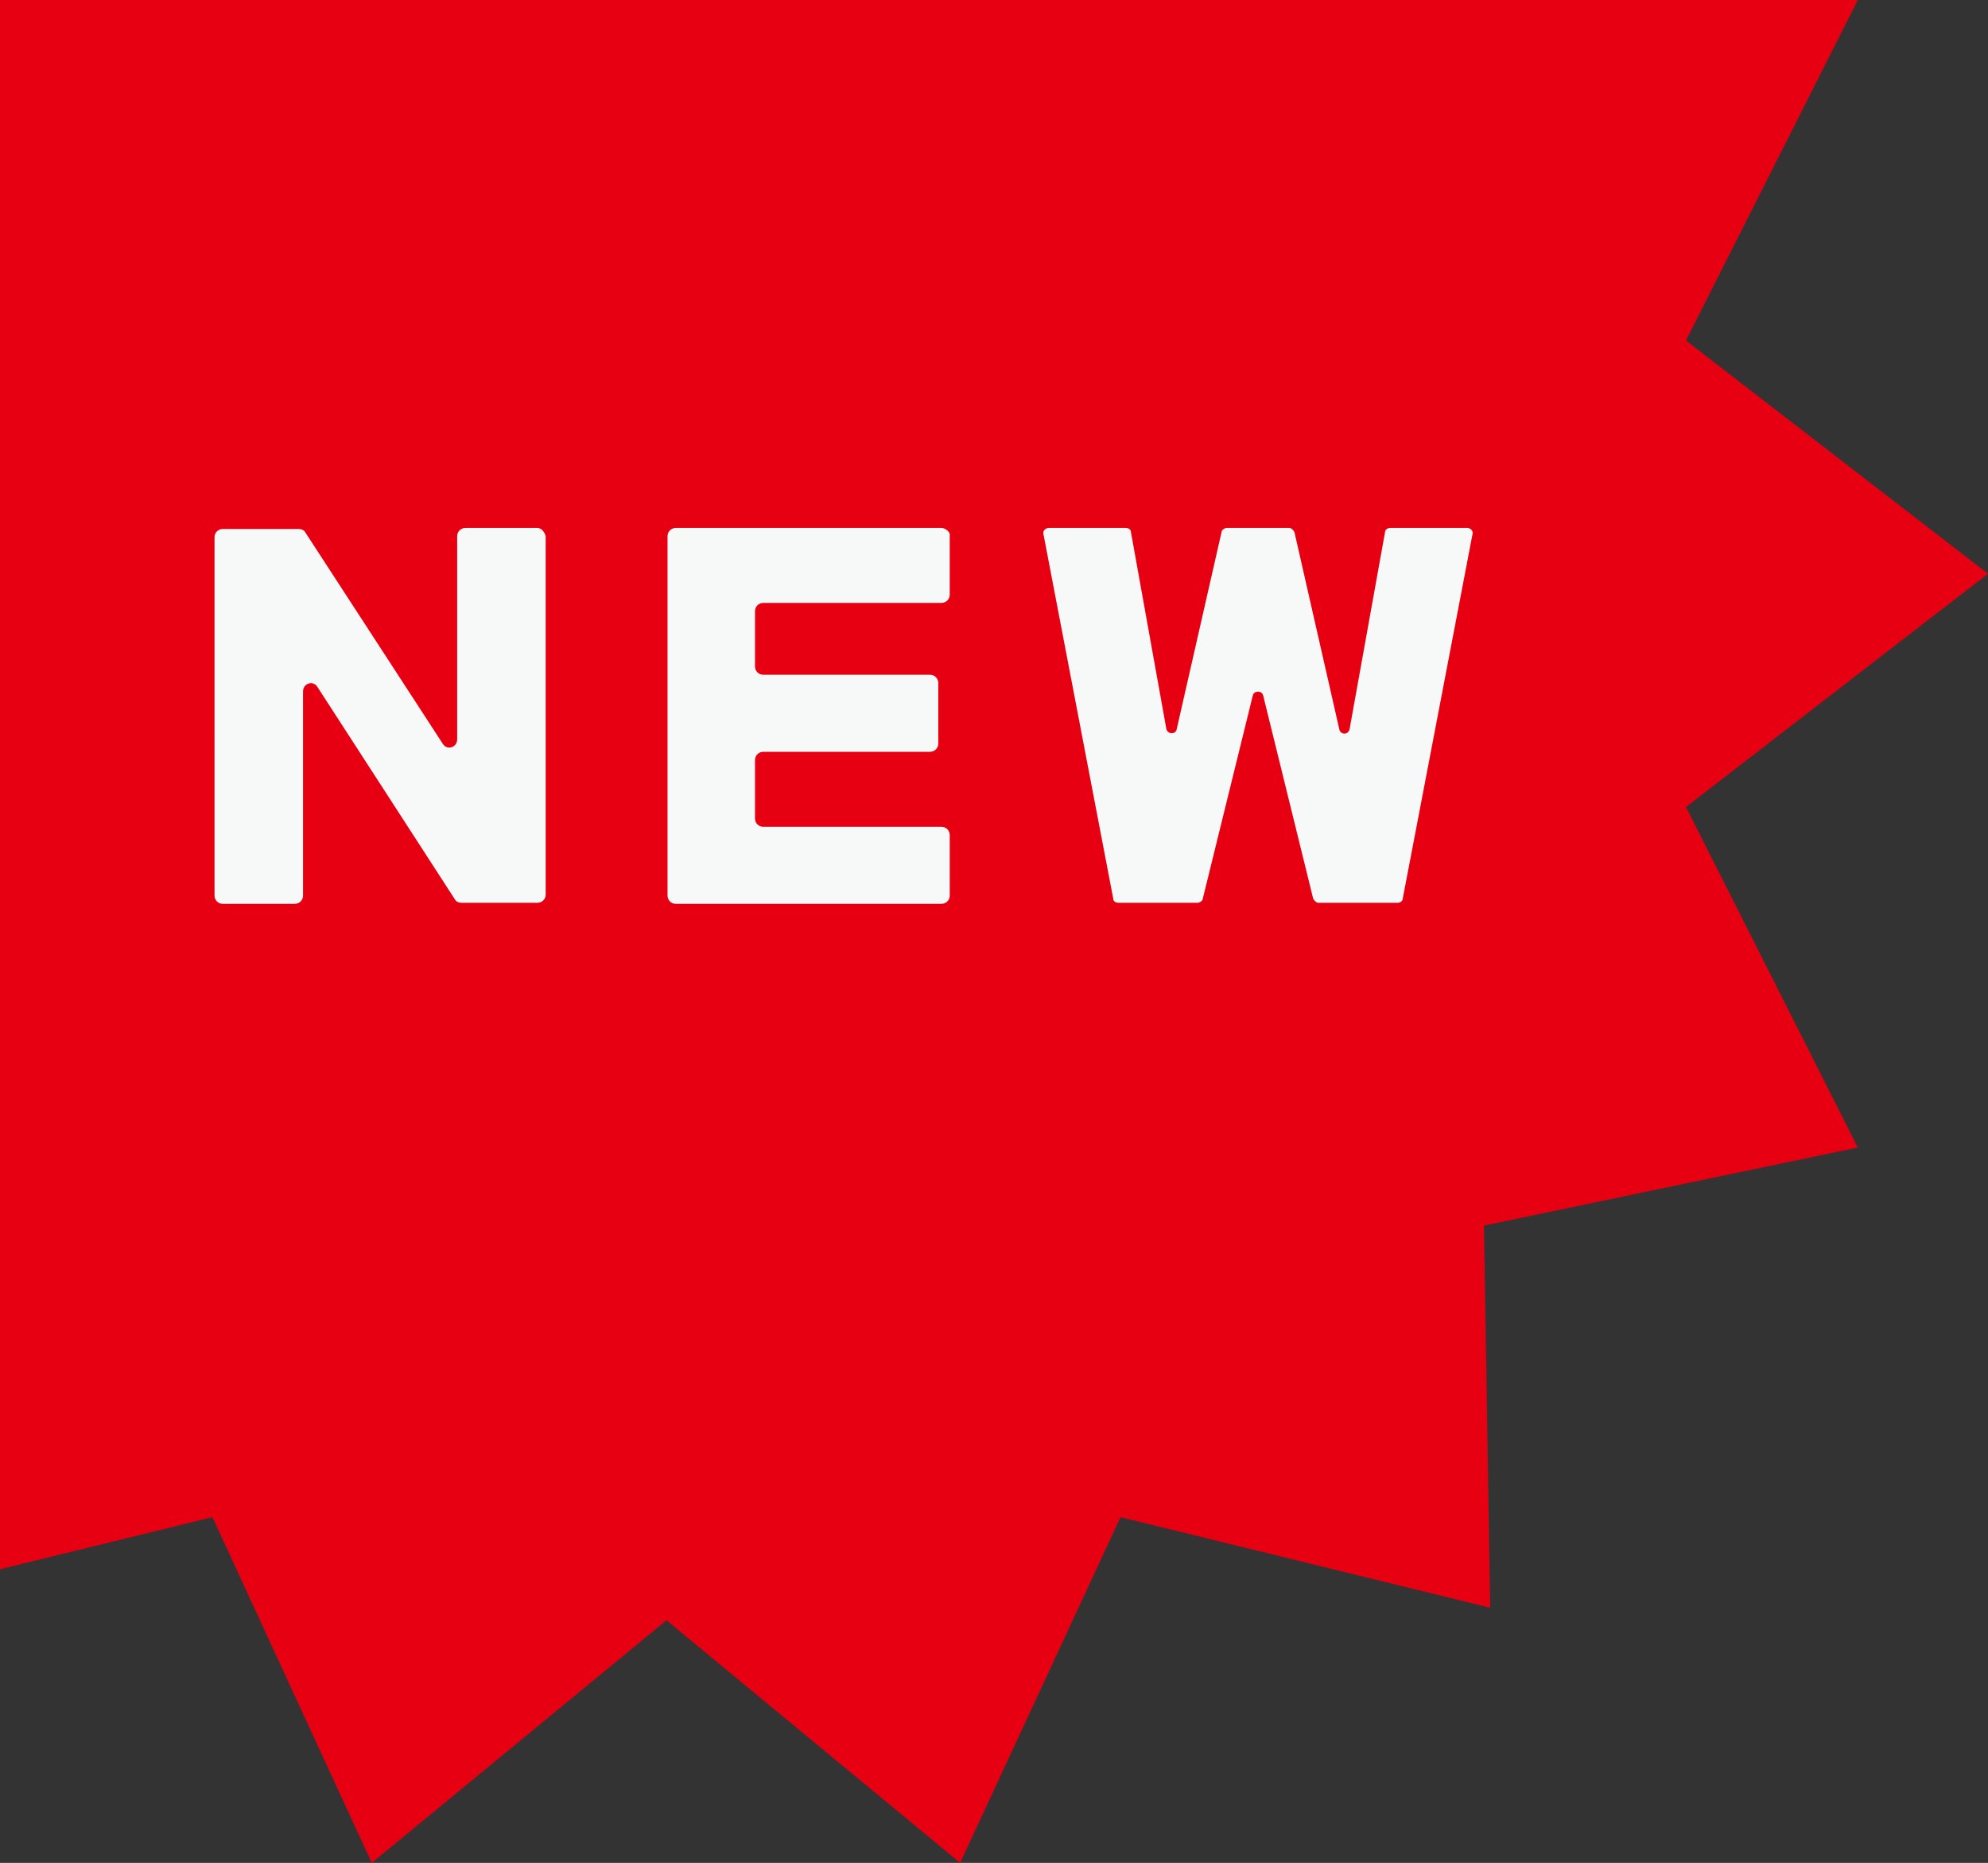
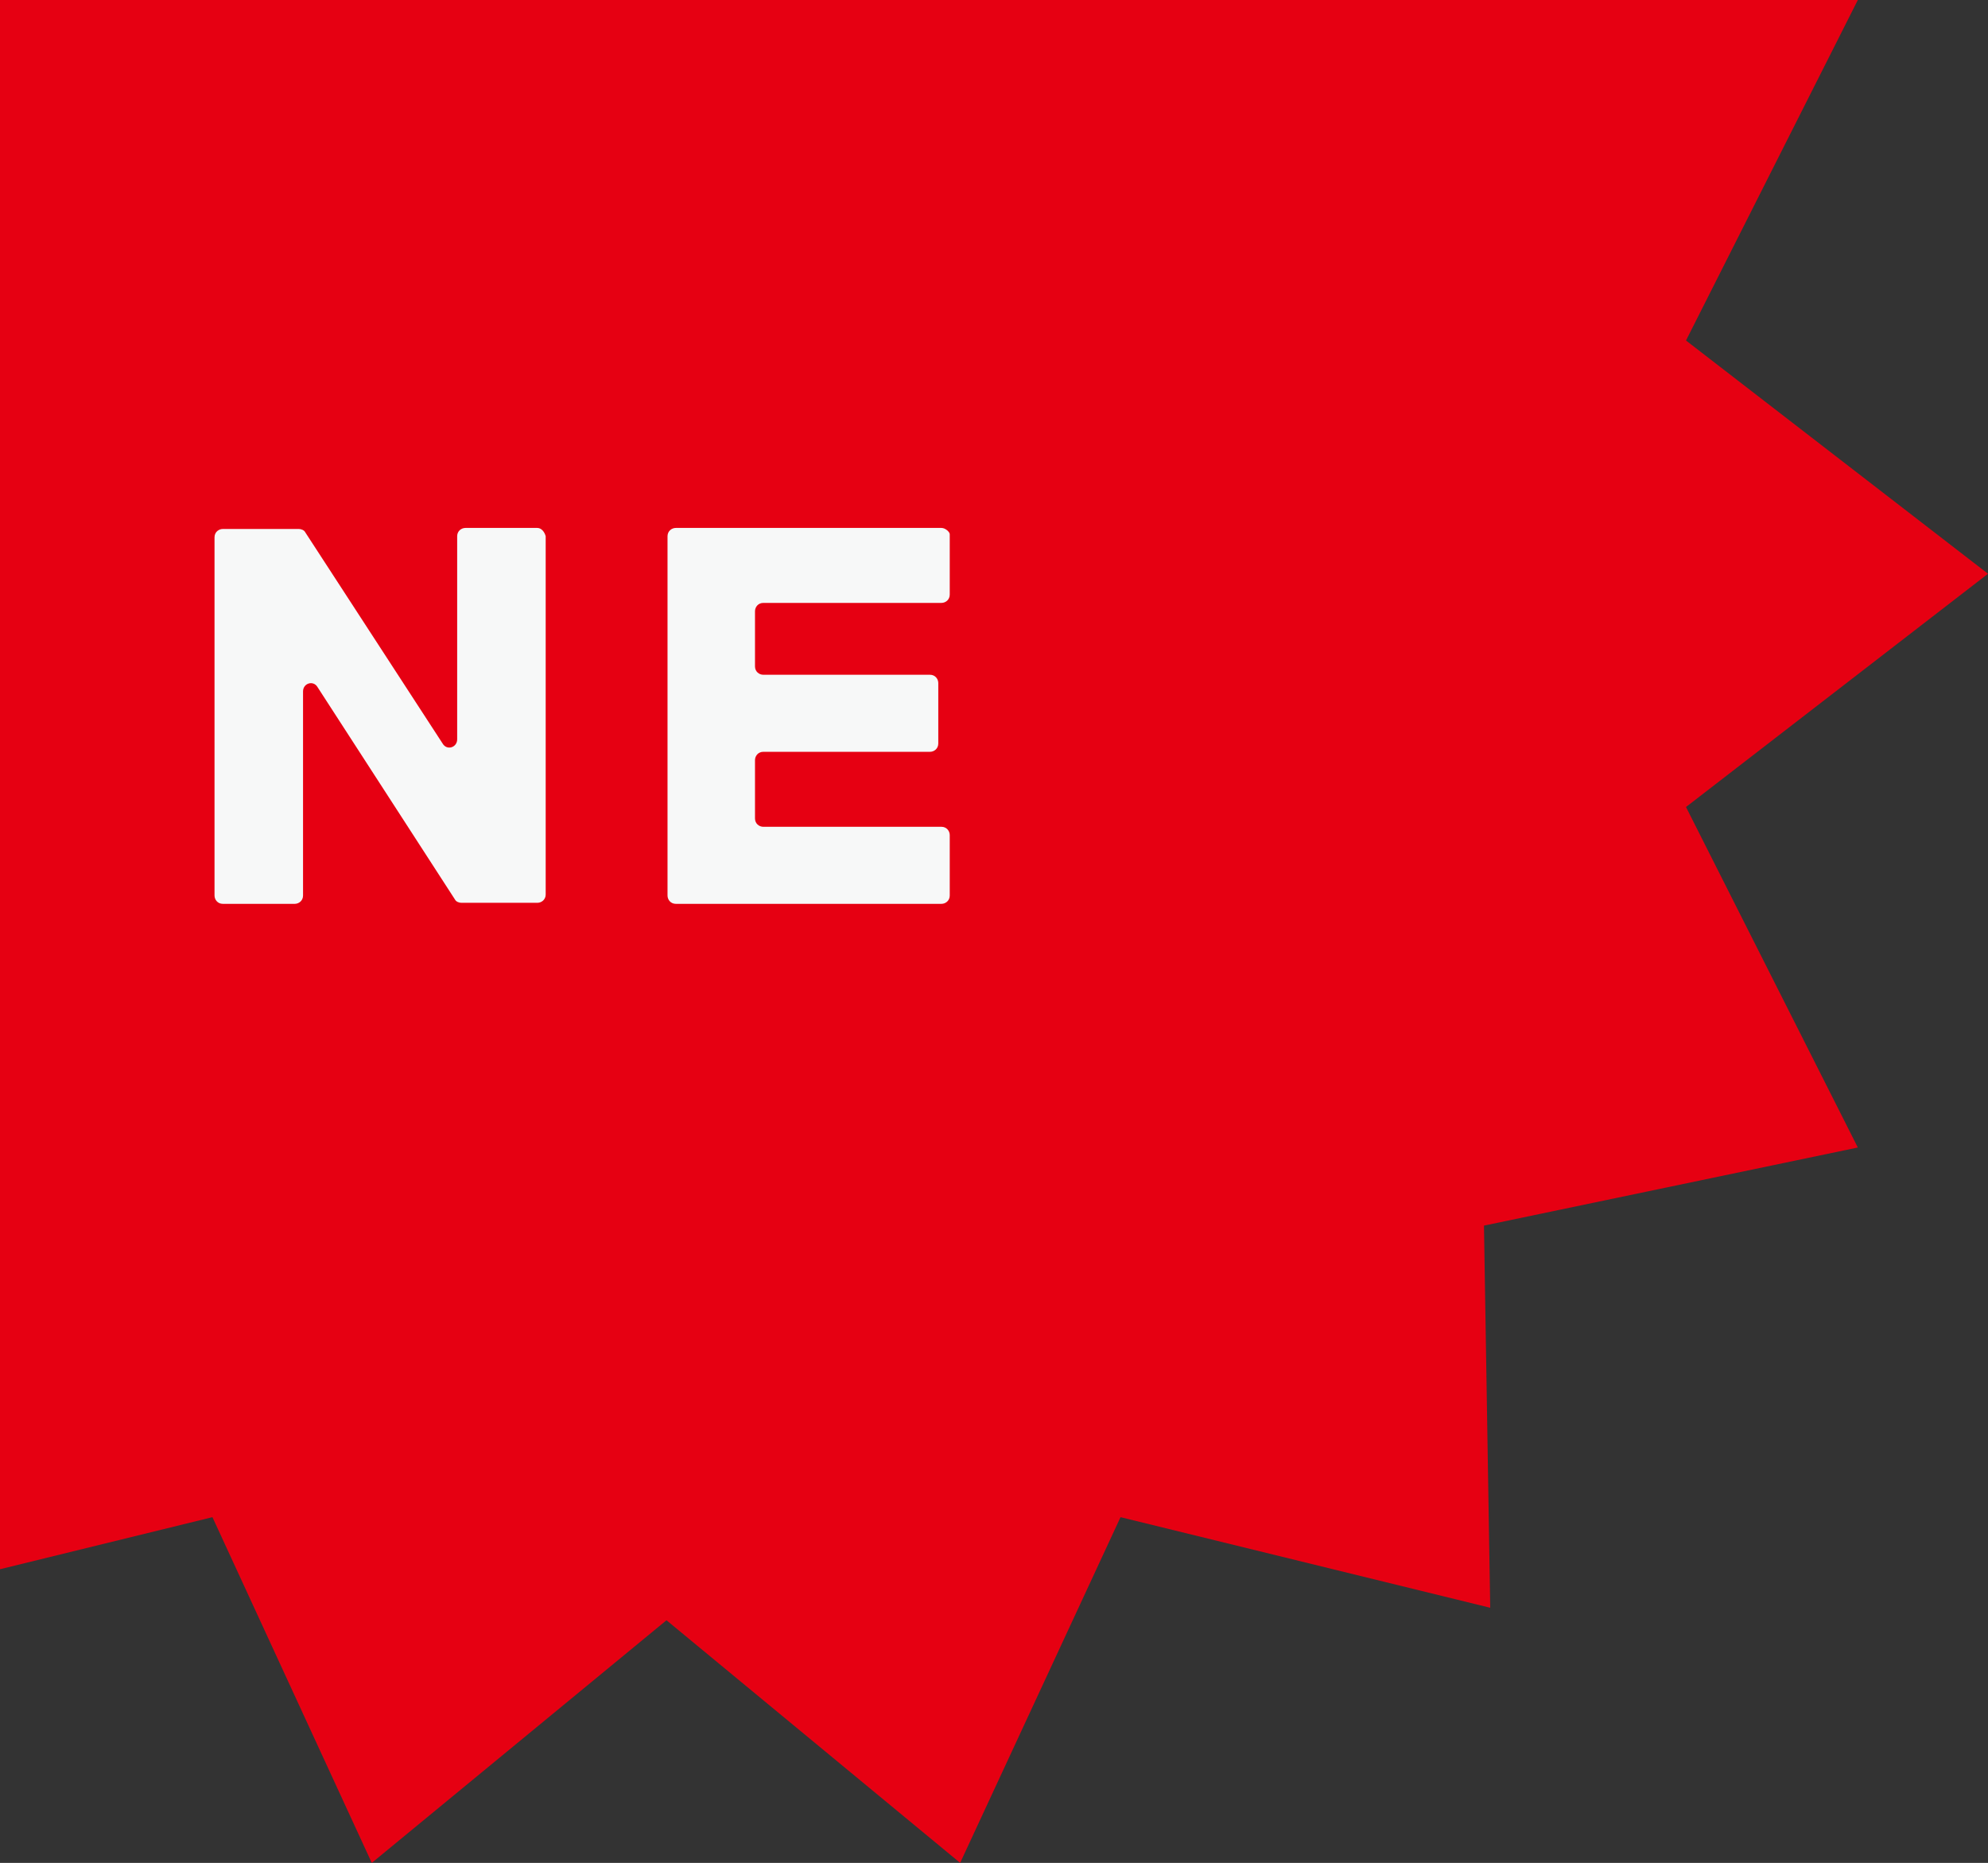
<svg xmlns="http://www.w3.org/2000/svg" version="1.1" id="レイヤー_1" x="0px" y="0px" viewBox="0 0 190.9 178.9" style="enable-background:new 0 0 190.9 178.9;" xml:space="preserve">
  <rect x="0" y="0" width="190.9" height="178.9" fill="#333333" stroke="none" />
  <style type="text/css">
	.st0{fill:#E60012;}
	.st1{fill:#F7F8F8;}
</style>
  <g>
    <g>
      <polygon class="st0" points="161.9,77.5 190.9,55.1 161.9,32.7 178.4,0 0,0 0,150.7 20.4,145.7 35.7,178.9 64,155.6 92.2,178.9     107.6,145.7 143.1,154.4 142.5,117.7 178.4,110.2   " />
    </g>
    <g>
-       <path class="st1" d="M140.9,50.7h-7.4c-0.3,0-0.5,0.2-0.5,0.4L129.6,70c-0.1,0.6-0.9,0.6-1,0l-4.3-18.9c-0.1-0.2-0.3-0.4-0.5-0.4    h-6c-0.2,0-0.5,0.2-0.5,0.4L113,70c-0.1,0.6-0.9,0.5-1,0l-3.4-18.9c0-0.3-0.3-0.4-0.5-0.4h-7.4c-0.3,0-0.6,0.3-0.5,0.6l6.7,35    c0,0.3,0.3,0.4,0.5,0.4h7.6c0.2,0,0.5-0.2,0.5-0.4l4.8-19.5c0.1-0.5,0.9-0.5,1,0l4.8,19.5c0.1,0.2,0.3,0.4,0.5,0.4h7.6    c0.3,0,0.5-0.2,0.5-0.4l6.7-35C141.5,51,141.2,50.7,140.9,50.7z" />
      <path class="st1" d="M90.4,50.7H64.9c-0.4,0-0.8,0.3-0.8,0.8V86c0,0.4,0.3,0.8,0.8,0.8h25.5c0.4,0,0.8-0.3,0.8-0.8v-5.8    c0-0.4-0.3-0.8-0.8-0.8H73.3c-0.4,0-0.8-0.3-0.8-0.8V73c0-0.4,0.3-0.8,0.8-0.8h16c0.4,0,0.8-0.3,0.8-0.8v-5.8    c0-0.4-0.3-0.8-0.8-0.8h-16c-0.4,0-0.8-0.3-0.8-0.8v-5.3c0-0.4,0.3-0.8,0.8-0.8h17.1c0.4,0,0.8-0.3,0.8-0.8v-5.8    C91.2,51.1,90.8,50.7,90.4,50.7z" />
      <path class="st1" d="M51.6,50.7h-6.9c-0.4,0-0.8,0.3-0.8,0.8V71c0,0.8-1,1.1-1.4,0.4L29.3,51.1c-0.1-0.2-0.4-0.3-0.6-0.3h-7.3    c-0.4,0-0.8,0.3-0.8,0.8V86c0,0.4,0.3,0.8,0.8,0.8h6.9c0.4,0,0.8-0.3,0.8-0.8V66.4c0-0.8,1-1.1,1.4-0.4l13.2,20.4    c0.1,0.2,0.4,0.3,0.6,0.3h7.3c0.4,0,0.8-0.3,0.8-0.8V51.5C52.3,51.1,52,50.7,51.6,50.7z" />
    </g>
  </g>
</svg>